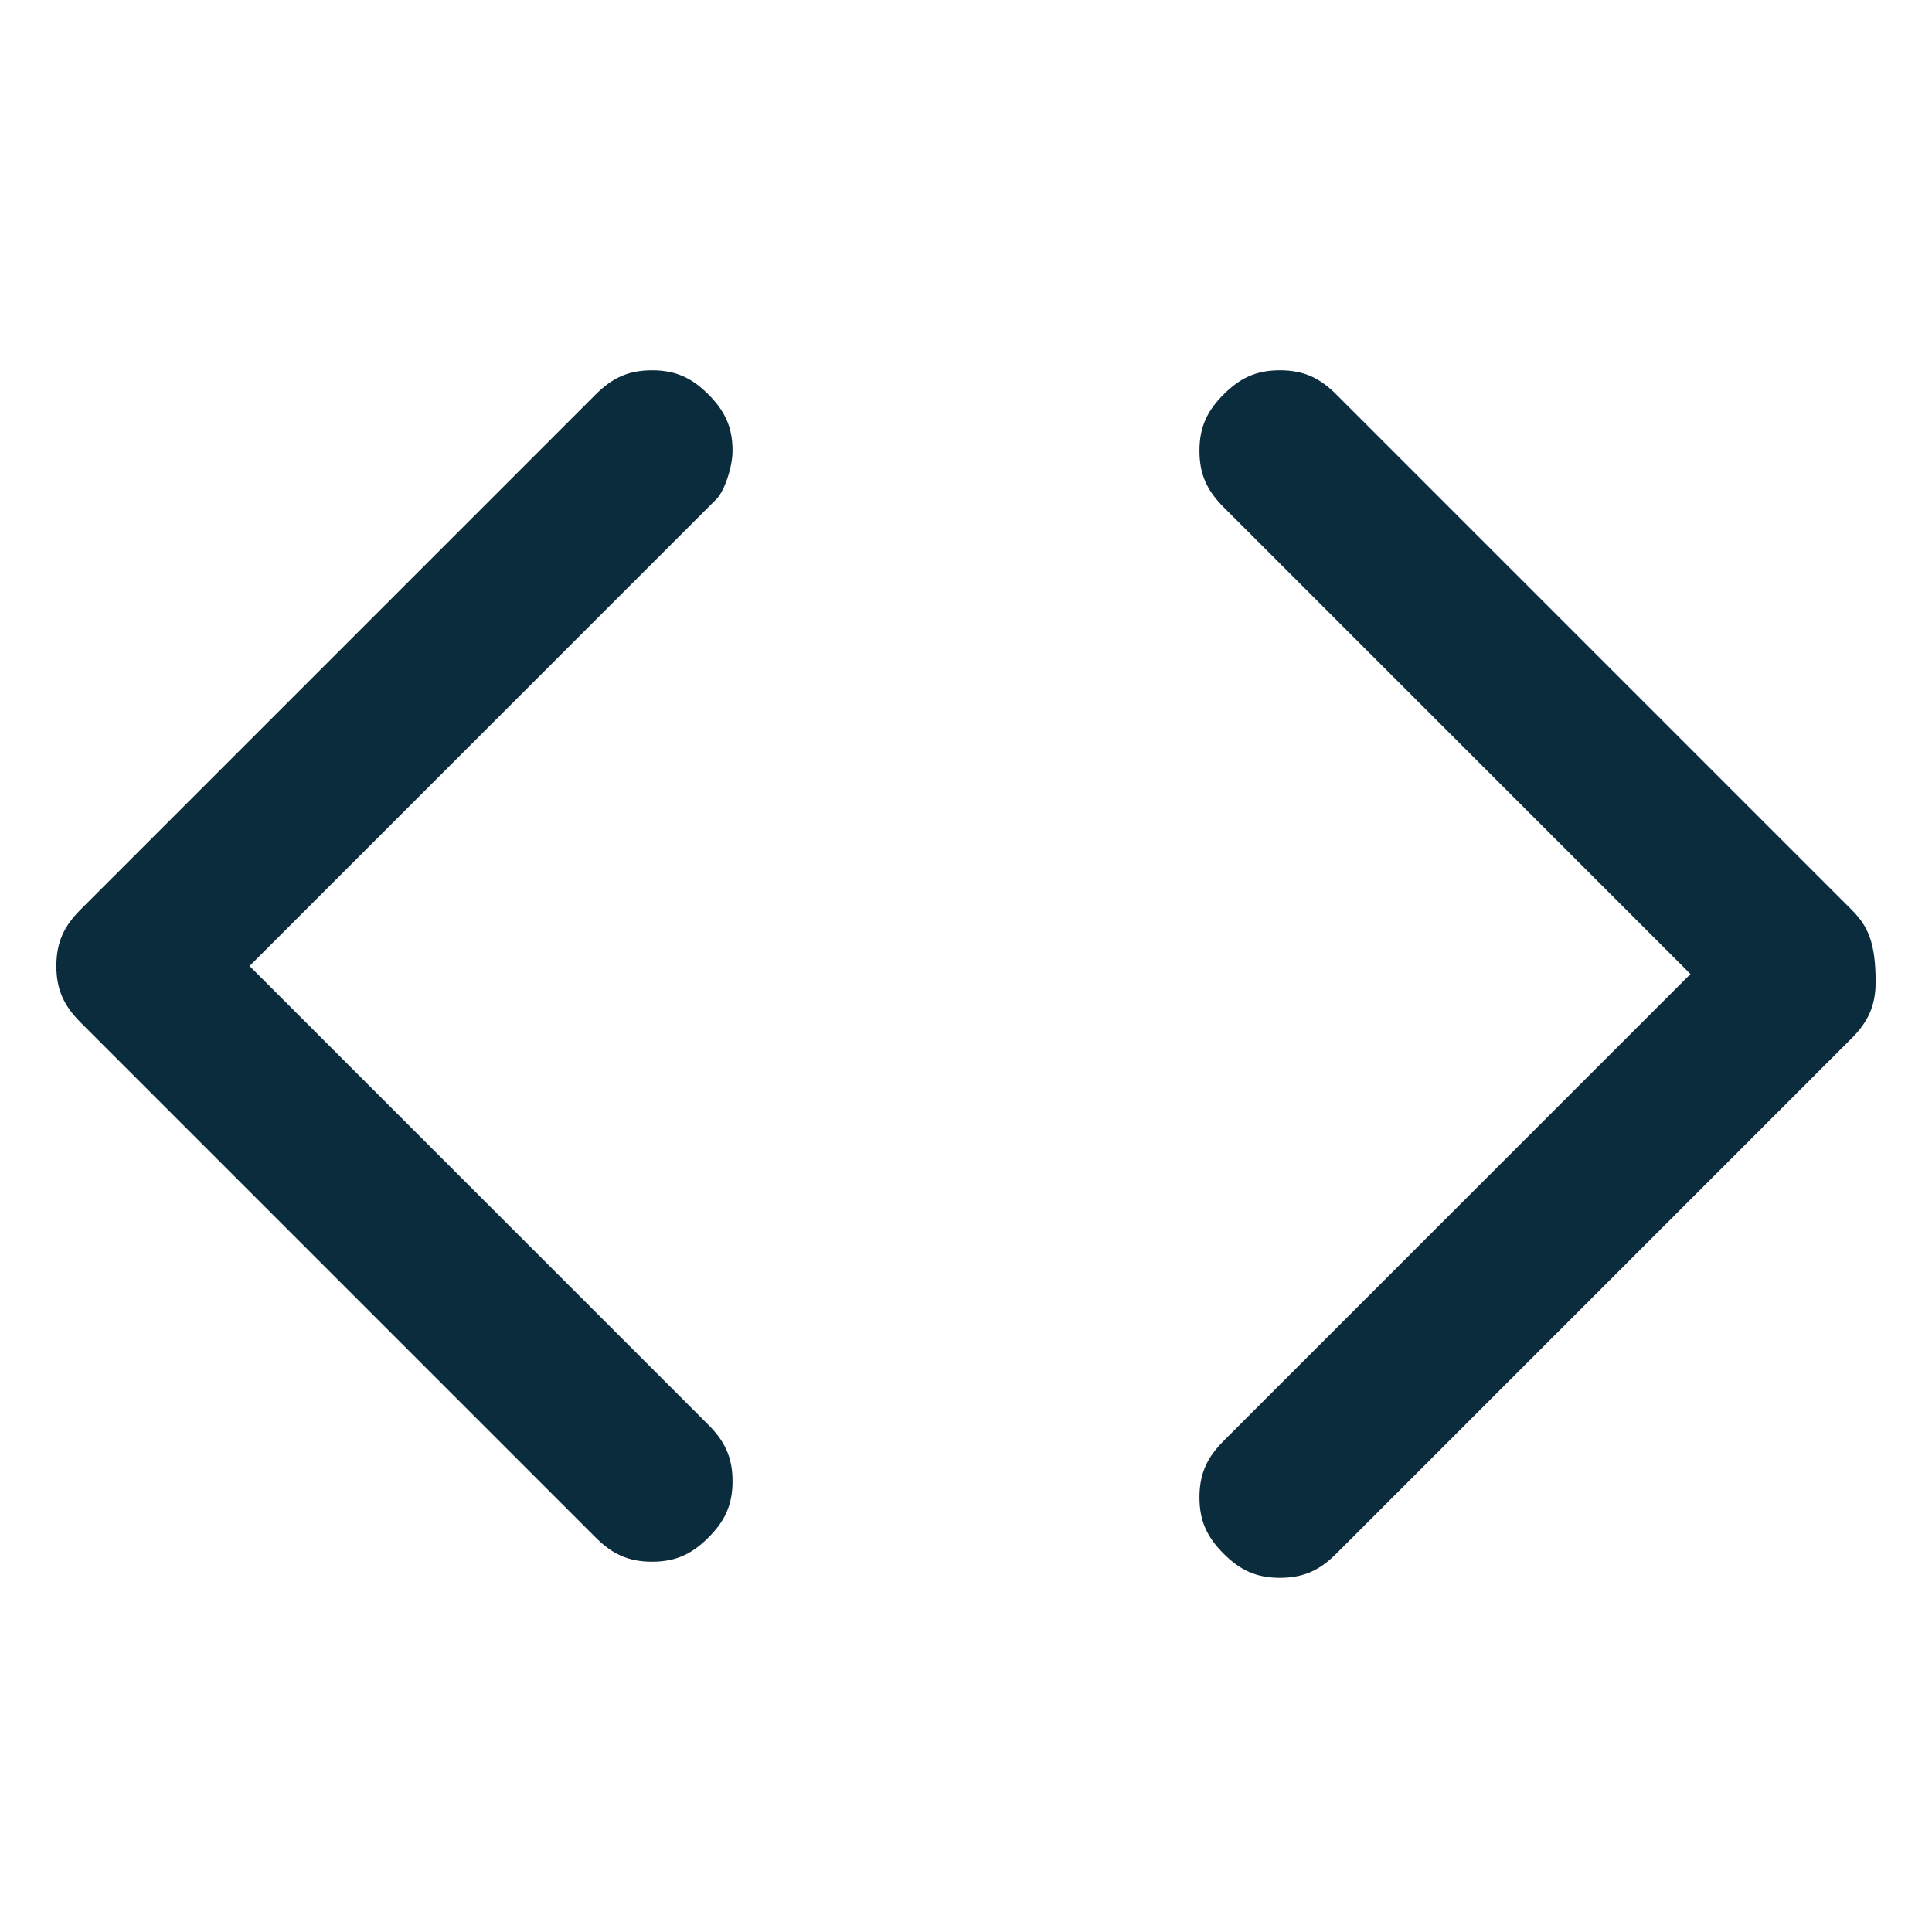
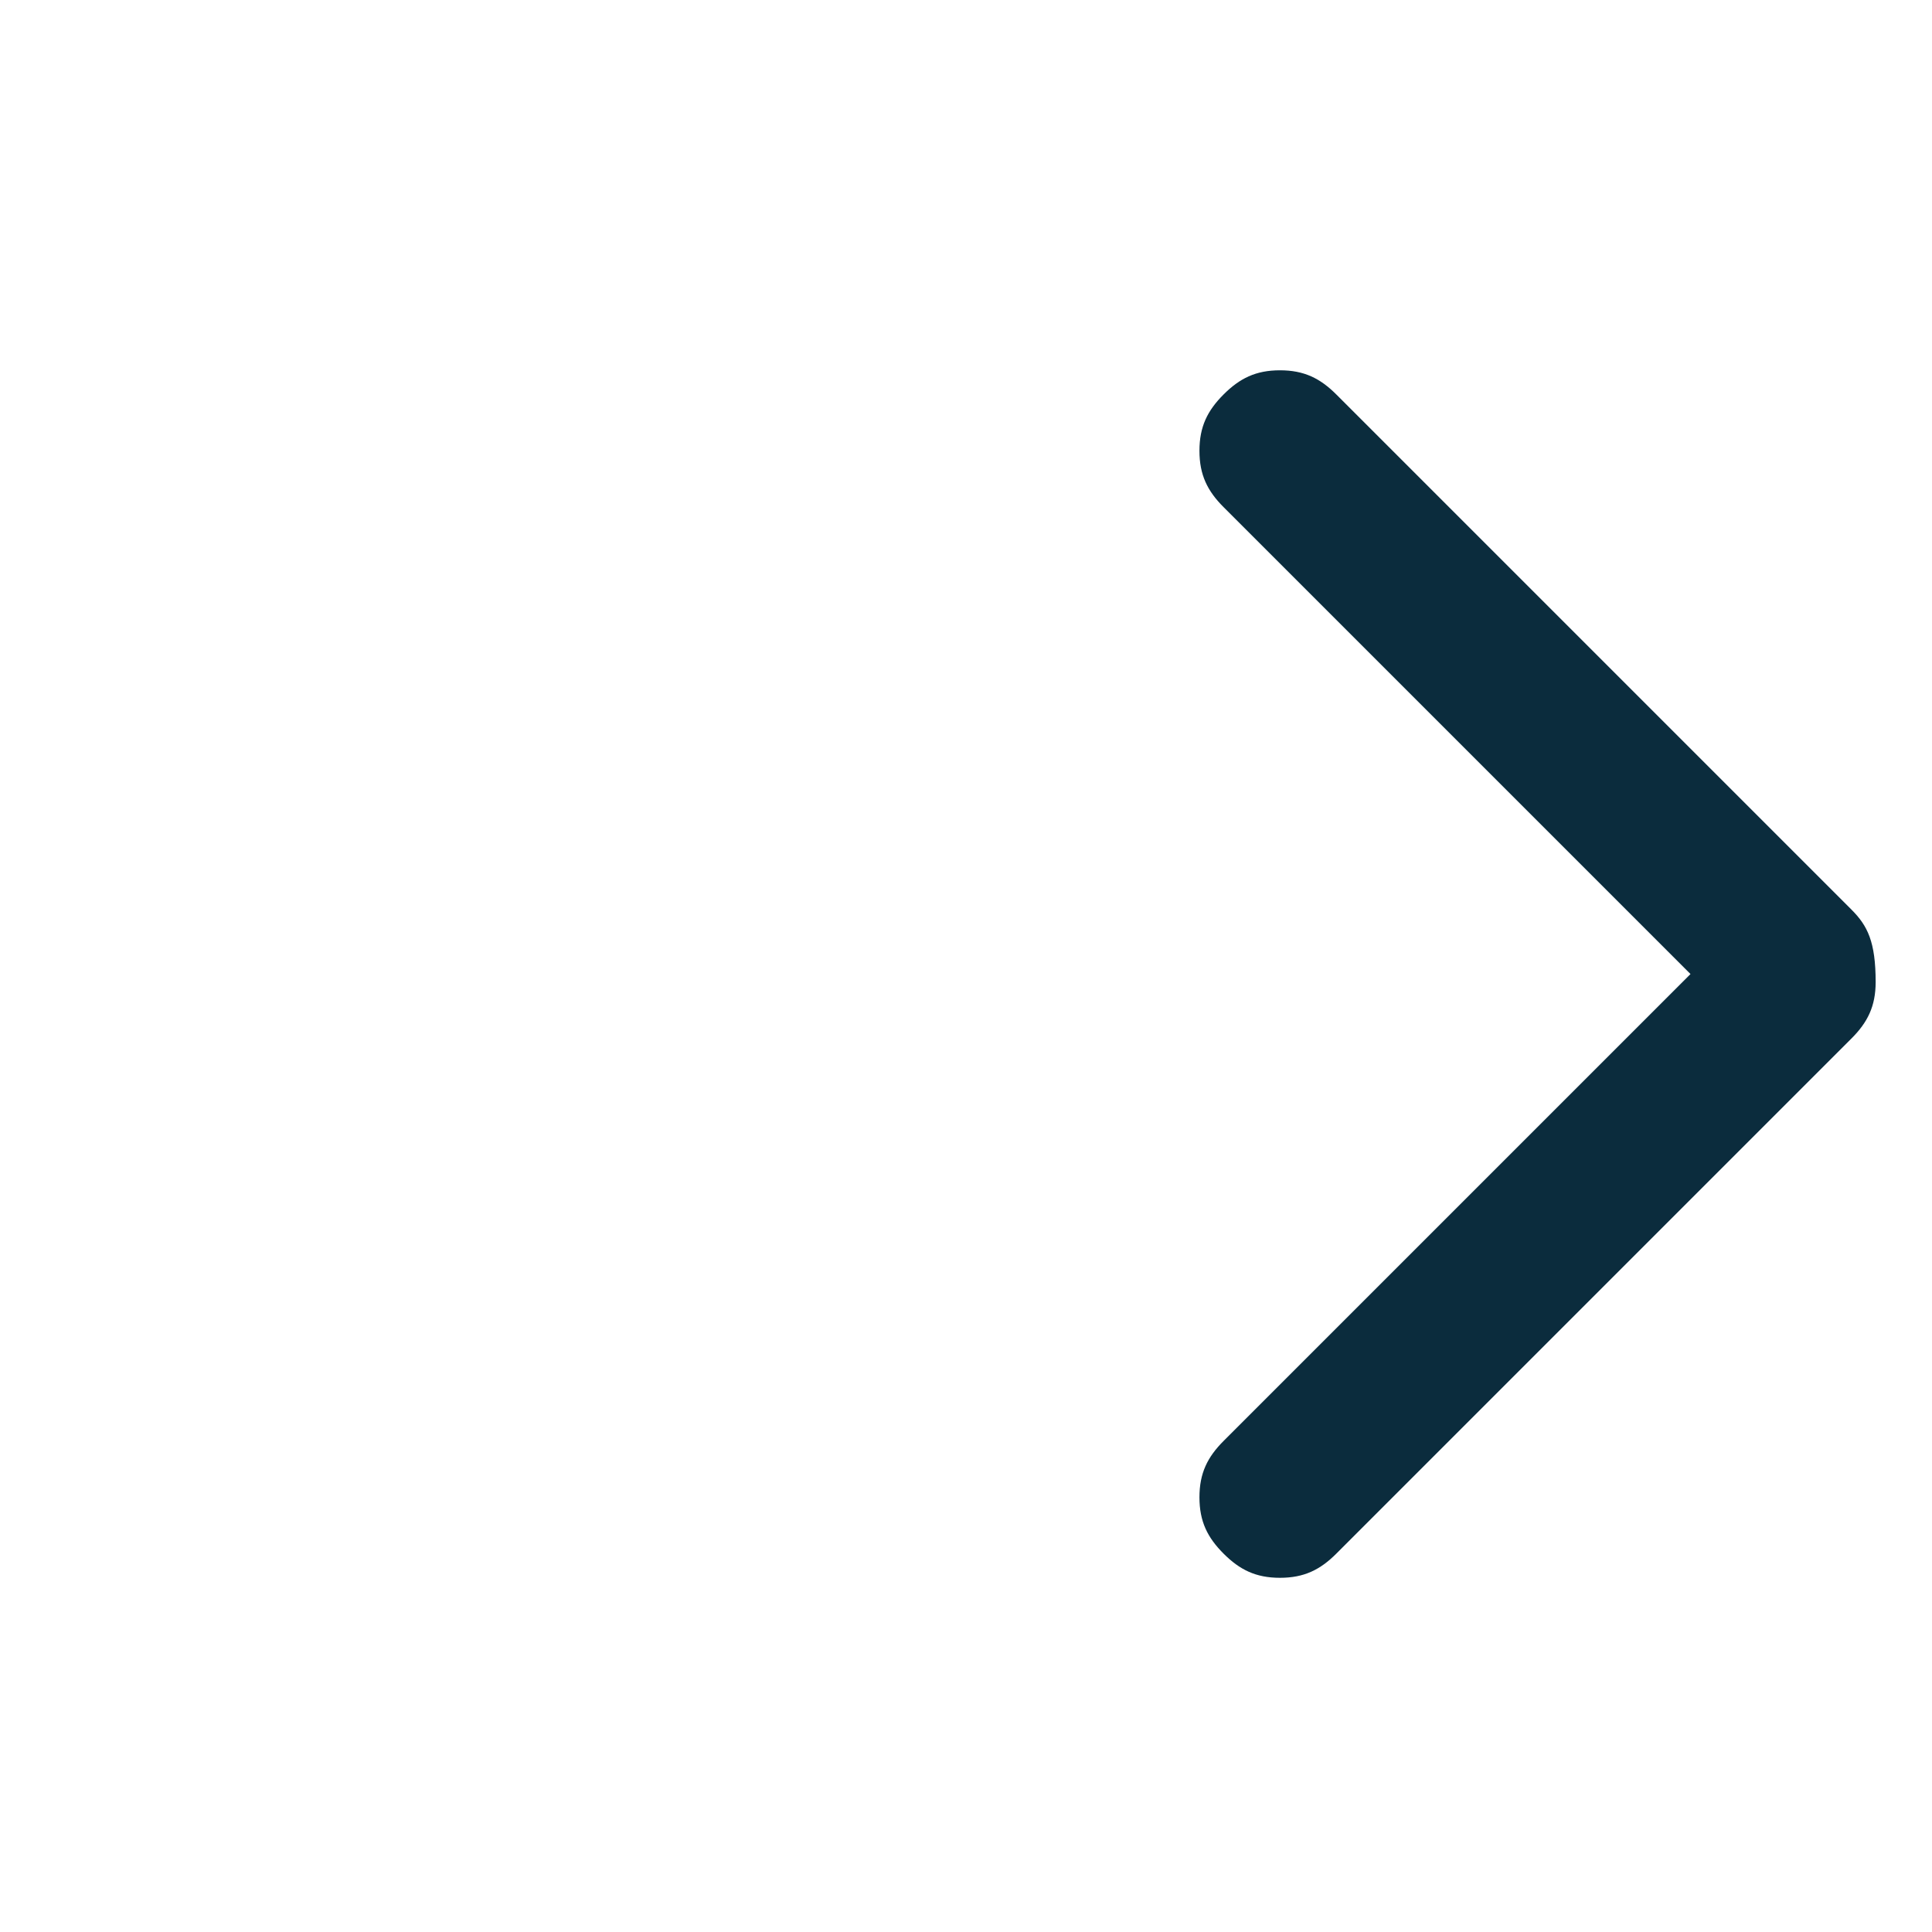
<svg xmlns="http://www.w3.org/2000/svg" version="1.1" id="Camada_1" x="0px" y="0px" viewBox="0 0 24 24" style="enable-background:new 0 0 24 24;" xml:space="preserve">
  <style type="text/css">
	.st0{fill:#0B2C3D;}
</style>
  <g>
-     <path class="st0" d="M8.8,4.9C8.6,4.7,8.4,4.6,8.1,4.6c-0.3,0-0.5,0.1-0.7,0.3L1,11.3c-0.2,0.2-0.3,0.4-0.3,0.7   c0,0.3,0.1,0.5,0.3,0.7l6.4,6.4c0.2,0.2,0.4,0.3,0.7,0.3c0.3,0,0.5-0.1,0.7-0.3c0.2-0.2,0.3-0.4,0.3-0.7c0-0.3-0.1-0.5-0.3-0.7   L3.1,12l5.8-5.8C9,6.1,9.1,5.8,9.1,5.6C9.1,5.3,9,5.1,8.8,4.9z" />
    <path class="st0" d="M23,11.3l-6.4-6.4c-0.2-0.2-0.4-0.3-0.7-0.3c-0.3,0-0.5,0.1-0.7,0.3c-0.2,0.2-0.3,0.4-0.3,0.7   c0,0.3,0.1,0.5,0.3,0.7l5.8,5.8l-5.8,5.8c-0.2,0.2-0.3,0.4-0.3,0.7c0,0.3,0.1,0.5,0.3,0.7c0.2,0.2,0.4,0.3,0.7,0.3   c0.3,0,0.5-0.1,0.7-0.3l6.4-6.4c0.2-0.2,0.3-0.4,0.3-0.7C23.3,11.7,23.2,11.5,23,11.3z" />
  </g>
</svg>